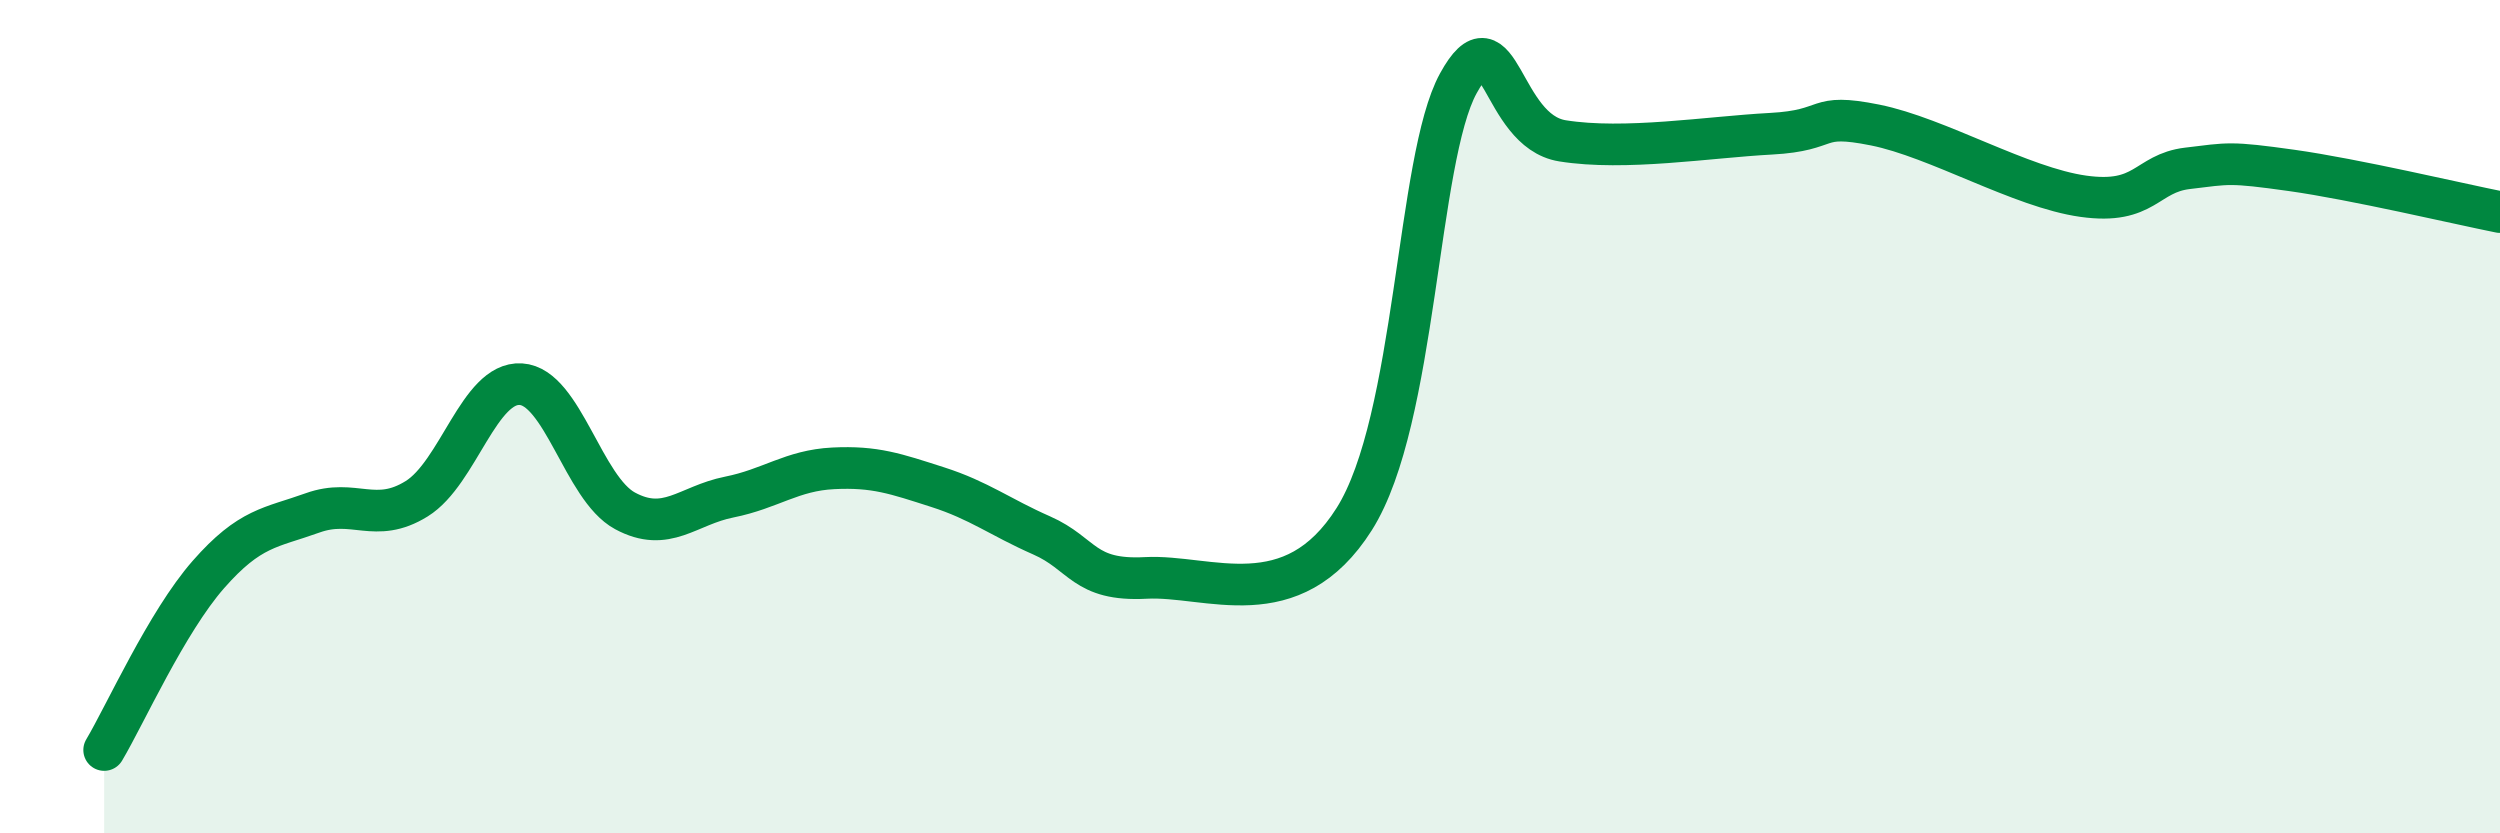
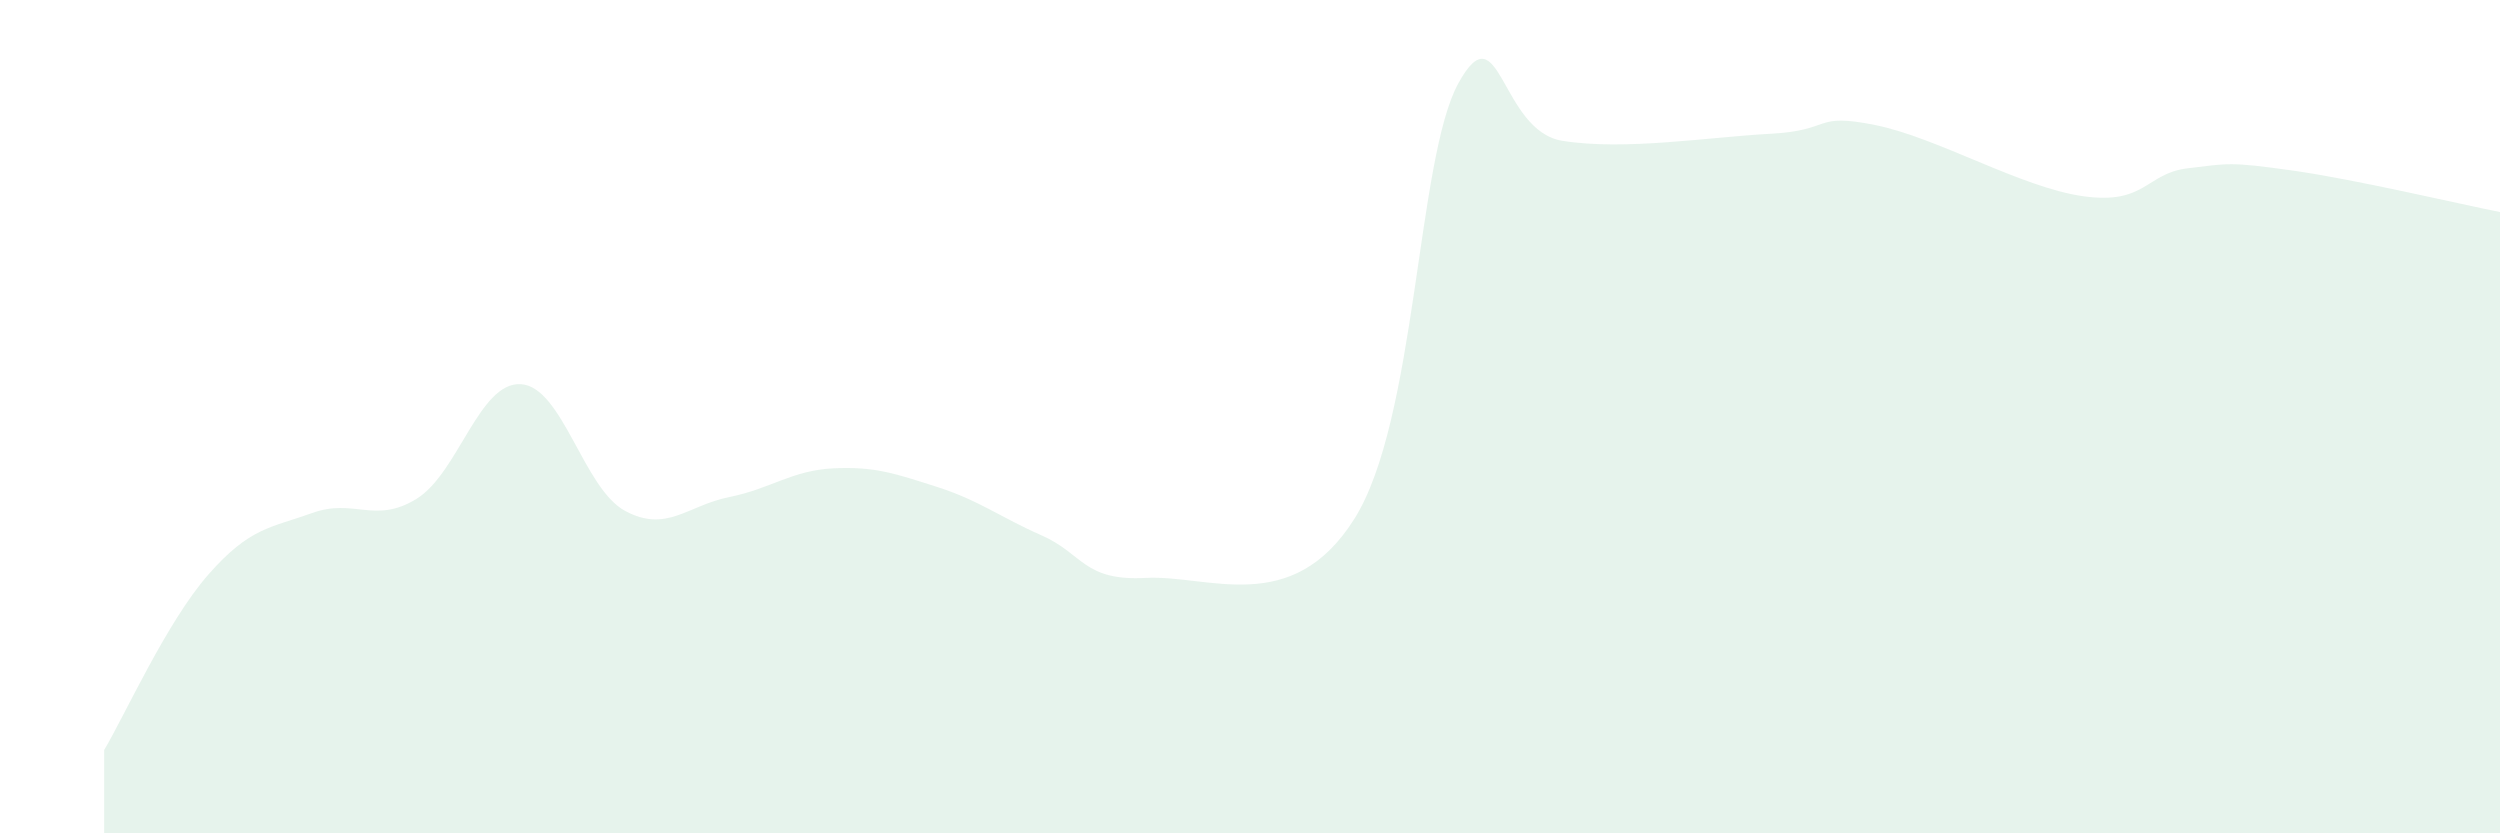
<svg xmlns="http://www.w3.org/2000/svg" width="60" height="20" viewBox="0 0 60 20">
  <path d="M 2.5,18 C 3,17.16 4,14.93 5,13.79 C 6,12.65 6.5,12.67 7.5,12.31 C 8.5,11.95 9,12.59 10,11.97 C 11,11.35 11.5,9.16 12.5,9.22 C 13.5,9.28 14,11.72 15,12.26 C 16,12.8 16.5,12.13 17.5,11.93 C 18.5,11.73 19,11.29 20,11.24 C 21,11.19 21.5,11.37 22.5,11.69 C 23.5,12.01 24,12.41 25,12.85 C 26,13.29 26,13.95 27.5,13.87 C 29,13.79 31,14.83 32.5,12.46 C 34,10.09 34,3.82 35,2 C 36,0.18 36,3.14 37.5,3.38 C 39,3.62 41,3.29 42.5,3.21 C 44,3.13 43.5,2.7 45,3 C 46.5,3.3 48.5,4.5 50,4.71 C 51.5,4.92 51.5,4.16 52.5,4.04 C 53.5,3.92 53.5,3.88 55,4.09 C 56.5,4.3 59,4.89 60,5.09L60 20L2.5 20Z" fill="#008740" opacity="0.1" stroke-linecap="round" stroke-linejoin="round" />
-   <path d="M 2.5,18 C 3,17.16 4,14.93 5,13.79 C 6,12.65 6.5,12.67 7.5,12.31 C 8.5,11.95 9,12.59 10,11.97 C 11,11.35 11.5,9.16 12.5,9.22 C 13.5,9.28 14,11.72 15,12.26 C 16,12.8 16.5,12.13 17.5,11.93 C 18.5,11.73 19,11.29 20,11.24 C 21,11.19 21.5,11.37 22.5,11.69 C 23.5,12.01 24,12.41 25,12.85 C 26,13.29 26,13.95 27.5,13.87 C 29,13.79 31,14.83 32.5,12.46 C 34,10.09 34,3.82 35,2 C 36,0.18 36,3.14 37.5,3.38 C 39,3.62 41,3.29 42.5,3.21 C 44,3.13 43.5,2.7 45,3 C 46.5,3.3 48.5,4.5 50,4.71 C 51.5,4.92 51.5,4.16 52.5,4.04 C 53.5,3.92 53.5,3.88 55,4.09 C 56.5,4.3 59,4.89 60,5.09" stroke="#008740" stroke-width="1" fill="none" stroke-linecap="round" stroke-linejoin="round" />
</svg>